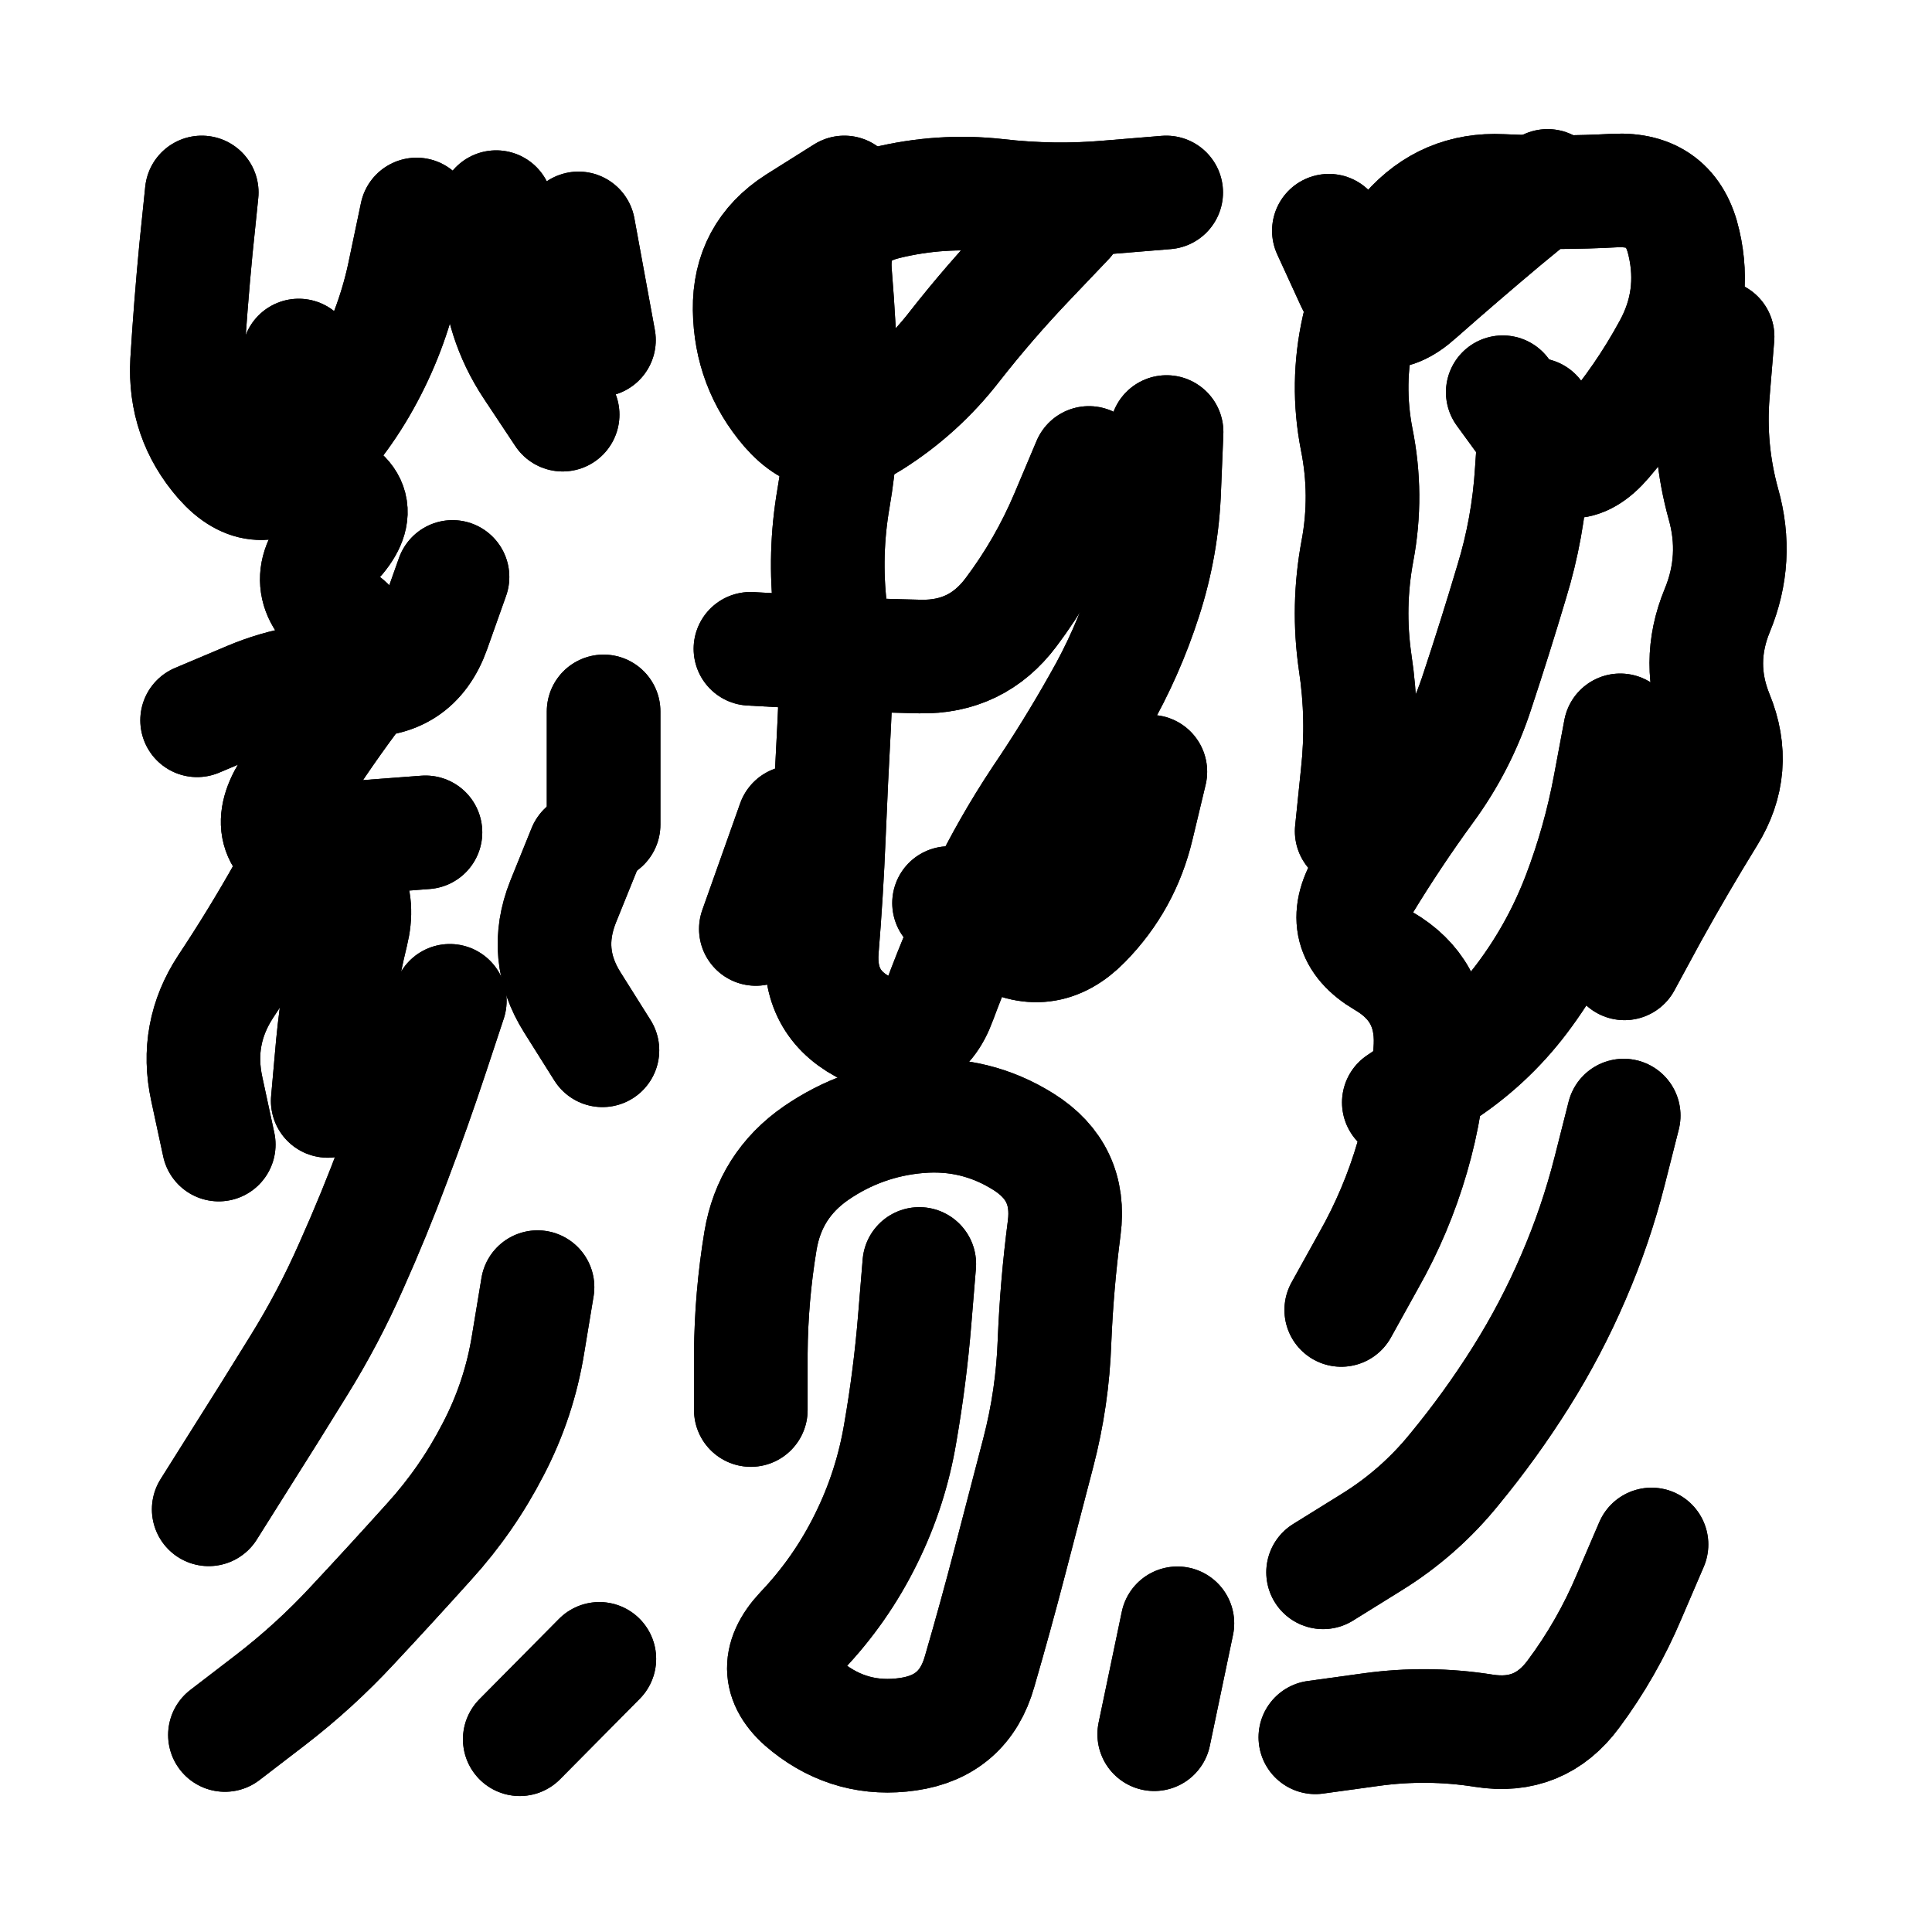
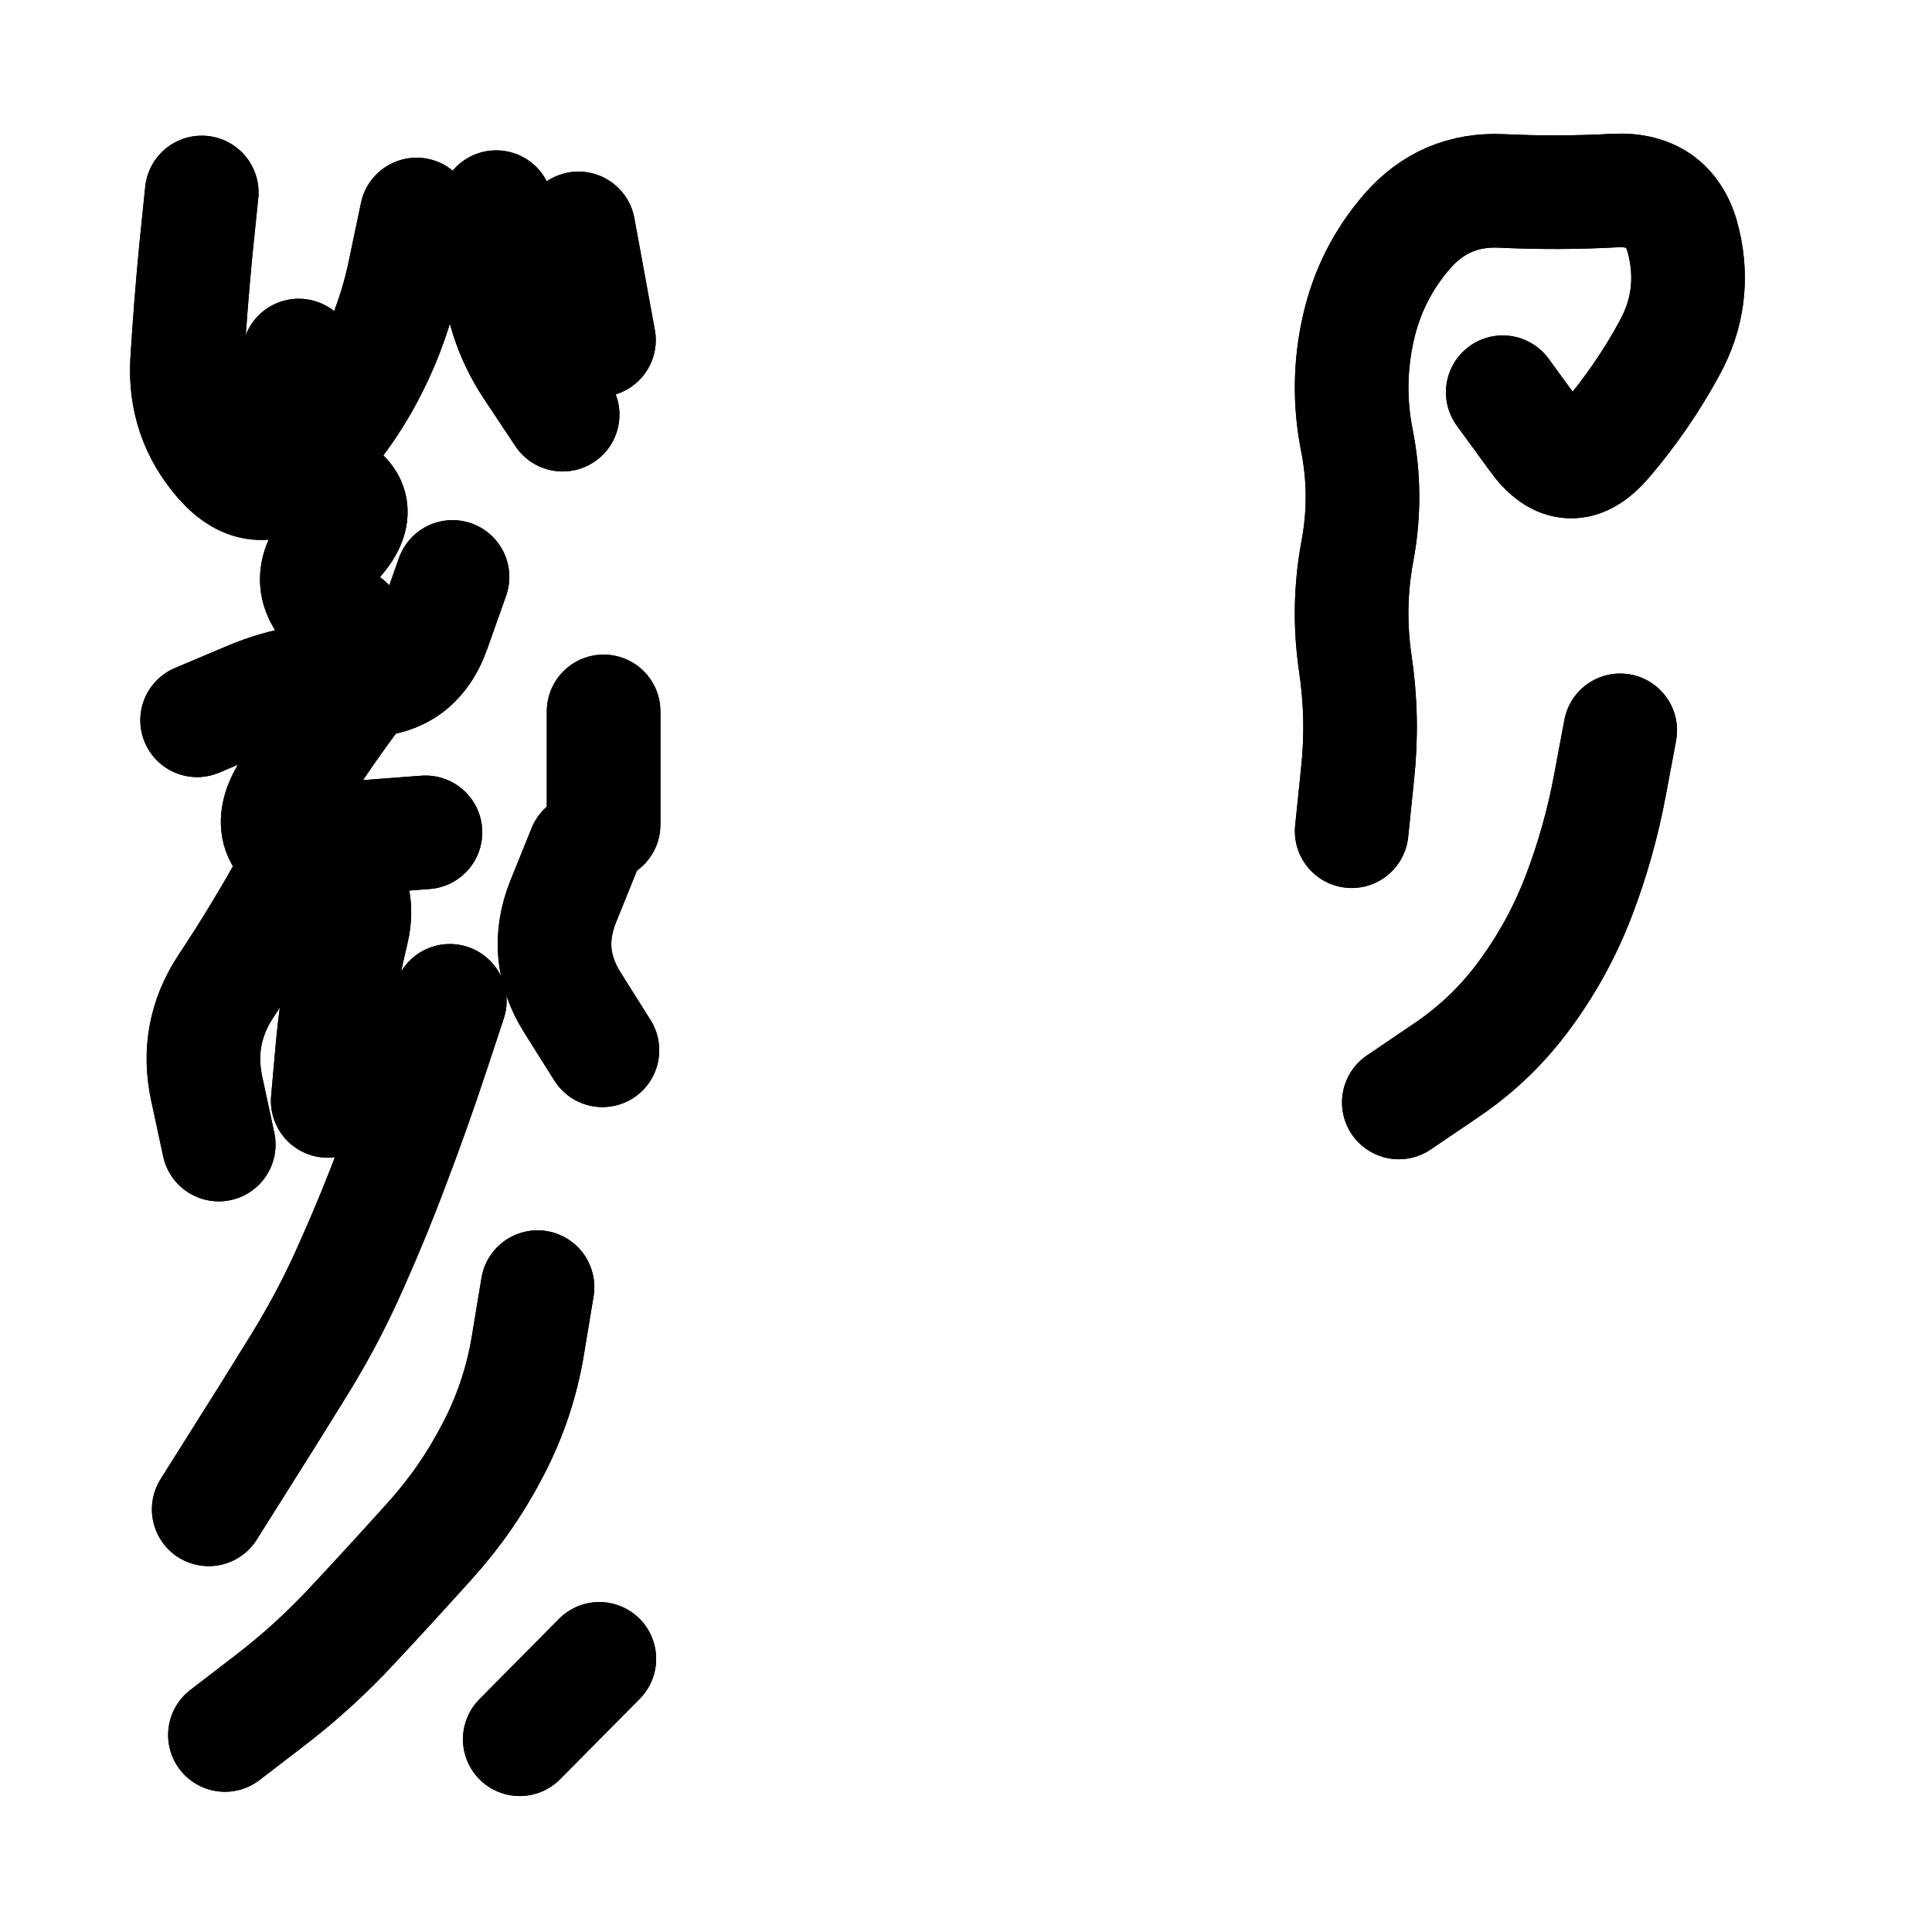
<svg xmlns="http://www.w3.org/2000/svg" viewBox="0 0 5000 5000">
  <title>Infinite Scribble #4472</title>
  <defs>
    <filter id="piece_4472_1_1_filter" x="-100" y="-100" width="5200" height="5200" filterUnits="userSpaceOnUse">
      <feTurbulence result="lineShape_distorted_turbulence" type="turbulence" baseFrequency="13605e-6" numOctaves="3" />
      <feGaussianBlur in="lineShape_distorted_turbulence" result="lineShape_distorted_turbulence_smoothed" stdDeviation="94080e-3" />
      <feDisplacementMap in="SourceGraphic" in2="lineShape_distorted_turbulence_smoothed" result="lineShape_distorted_results_shifted" scale="58800e-2" xChannelSelector="R" yChannelSelector="G" />
      <feOffset in="lineShape_distorted_results_shifted" result="lineShape_distorted" dx="-14700e-2" dy="-14700e-2" />
      <feGaussianBlur in="lineShape_distorted" result="lineShape_1" stdDeviation="14700e-3" />
      <feColorMatrix in="lineShape_1" result="lineShape" type="matrix" values="1 0 0 0 0  0 1 0 0 0  0 0 1 0 0  0 0 0 17640e-3 -8820e-3" />
      <feGaussianBlur in="lineShape" result="shrank_blurred" stdDeviation="17350e-3" />
      <feColorMatrix in="shrank_blurred" result="shrank" type="matrix" values="1 0 0 0 0 0 1 0 0 0 0 0 1 0 0 0 0 0 18230e-3 -13230e-3" />
      <feColorMatrix in="lineShape" result="border_filled" type="matrix" values="0.6 0 0 0 -0.4  0 0.6 0 0 -0.4  0 0 0.6 0 -0.4  0 0 0 1 0" />
      <feComposite in="border_filled" in2="shrank" result="border" operator="out" />
      <feOffset in="lineShape" result="shapes_linestyle_bottom3" dx="70560e-3" dy="70560e-3" />
      <feOffset in="lineShape" result="shapes_linestyle_bottom2" dx="47040e-3" dy="47040e-3" />
      <feOffset in="lineShape" result="shapes_linestyle_bottom1" dx="23520e-3" dy="23520e-3" />
      <feMerge result="shapes_linestyle_bottom">
        <feMergeNode in="shapes_linestyle_bottom3" />
        <feMergeNode in="shapes_linestyle_bottom2" />
        <feMergeNode in="shapes_linestyle_bottom1" />
      </feMerge>
      <feGaussianBlur in="shapes_linestyle_bottom" result="shapes_linestyle_bottomcontent_blurred" stdDeviation="17350e-3" />
      <feColorMatrix in="shapes_linestyle_bottomcontent_blurred" result="shapes_linestyle_bottomcontent" type="matrix" values="1 0 0 0 0 0 1 0 0 0 0 0 1 0 0 0 0 0 18230e-3 -13230e-3" />
      <feColorMatrix in="shapes_linestyle_bottomcontent" result="shapes_linestyle_bottomdark" type="matrix" values="0.6 0 0 0 -0.1  0 0.6 0 0 -0.1  0 0 0.6 0 -0.1  0 0 0 1 0" />
      <feColorMatrix in="shapes_linestyle_bottom" result="shapes_linestyle_bottomborderblack" type="matrix" values="0.6 0 0 0 -0.4  0 0.6 0 0 -0.4  0 0 0.6 0 -0.4  0 0 0 1 0" />
      <feGaussianBlur in="lineShape" result="shapes_linestyle_frontshrank_blurred" stdDeviation="17350e-3" />
      <feColorMatrix in="shapes_linestyle_frontshrank_blurred" result="shapes_linestyle_frontshrank" type="matrix" values="1 0 0 0 0 0 1 0 0 0 0 0 1 0 0 0 0 0 18230e-3 -13230e-3" />
      <feMerge result="shapes_linestyle">
        <feMergeNode in="shapes_linestyle_bottomborderblack" />
        <feMergeNode in="shapes_linestyle_bottomdark" />
        <feMergeNode in="shapes_linestyle_frontshrank" />
      </feMerge>
      <feComposite in="shapes_linestyle" in2="shrank" result="shapes_linestyle_cropped" operator="over" />
      <feComposite in="border" in2="shapes_linestyle_cropped" result="shapes" operator="over" />
    </filter>
    <filter id="piece_4472_1_1_shadow" x="-100" y="-100" width="5200" height="5200" filterUnits="userSpaceOnUse">
      <feColorMatrix in="SourceGraphic" result="result_blackened" type="matrix" values="0 0 0 0 0  0 0 0 0 0  0 0 0 0 0  0 0 0 0.8 0" />
      <feGaussianBlur in="result_blackened" result="result_blurred" stdDeviation="88200e-3" />
      <feComposite in="SourceGraphic" in2="result_blurred" result="result" operator="over" />
    </filter>
    <filter id="piece_4472_1_1_overall" x="-100" y="-100" width="5200" height="5200" filterUnits="userSpaceOnUse">
      <feTurbulence result="background_texture_bumps" type="fractalNoise" baseFrequency="40e-3" numOctaves="3" />
      <feDiffuseLighting in="background_texture_bumps" result="background_texture" surfaceScale="1" diffuseConstant="2" lighting-color="#aaa">
        <feDistantLight azimuth="225" elevation="20" />
      </feDiffuseLighting>
      <feColorMatrix in="background_texture" result="background_texturelightened" type="matrix" values="0.6 0 0 0 0.8  0 0.6 0 0 0.8  0 0 0.6 0 0.8  0 0 0 1 0" />
      <feColorMatrix in="SourceGraphic" result="background_darkened" type="matrix" values="2 0 0 0 -1  0 2 0 0 -1  0 0 2 0 -1  0 0 0 1 0" />
      <feMorphology in="background_darkened" result="background_glow_1_thicken" operator="dilate" radius="0" />
      <feColorMatrix in="background_glow_1_thicken" result="background_glow_1_thicken_colored" type="matrix" values="0 0 0 0 0  0 0 0 0 0  0 0 0 0 0  0 0 0 0.7 0" />
      <feGaussianBlur in="background_glow_1_thicken_colored" result="background_glow_1" stdDeviation="98800e-3" />
      <feMorphology in="background_darkened" result="background_glow_2_thicken" operator="dilate" radius="0" />
      <feColorMatrix in="background_glow_2_thicken" result="background_glow_2_thicken_colored" type="matrix" values="0 0 0 0 0  0 0 0 0 0  0 0 0 0 0  0 0 0 0 0" />
      <feGaussianBlur in="background_glow_2_thicken_colored" result="background_glow_2" stdDeviation="0" />
      <feComposite in="background_glow_1" in2="background_glow_2" result="background_glow" operator="out" />
      <feBlend in="background_glow" in2="background_texturelightened" result="background" mode="normal" />
    </filter>
    <clipPath id="piece_4472_1_1_clip">
      <rect x="0" y="0" width="5000" height="5000" />
    </clipPath>
    <g id="layer_2" filter="url(#piece_4472_1_1_filter)" stroke-width="294" stroke-linecap="round" fill="none">
      <path d="M 1397 3337 Q 1397 3337 1373 3482 Q 1350 3627 1282 3757 Q 1215 3887 1117 3995 Q 1019 4104 919 4211 Q 820 4318 704 4407 L 588 4496 M 1170 2596 Q 1170 2596 1124 2735 Q 1078 2874 1026 3011 Q 975 3148 915 3282 Q 856 3416 779 3540 Q 702 3665 624 3788 L 546 3912 M 1107 2160 Q 1107 2160 961 2171 Q 815 2182 743 2309 Q 671 2437 590 2559 Q 510 2681 541 2824 L 572 2968 M 1177 1499 Q 1177 1499 1128 1637 Q 1079 1775 932 1765 Q 786 1756 651 1813 L 516 1870 M 1084 561 Q 1084 561 1054 704 Q 1025 848 956 977 Q 887 1107 781 1208 Q 675 1309 578 1199 Q 482 1089 490 942 Q 499 796 513 650 L 528 504 M 1568 2140 L 1568 1847 M 1557 4299 L 1351 4507 M 1556 886 L 1503 597" stroke="hsl(36,100%,61%)" />
-       <path d="M 2385 3277 Q 2385 3277 2373 3423 Q 2361 3569 2336 3713 Q 2312 3858 2247 3989 Q 2182 4121 2081 4227 Q 1981 4334 2096 4424 Q 2211 4515 2356 4494 Q 2501 4473 2541 4332 Q 2582 4191 2619 4049 Q 2656 3907 2693 3765 Q 2730 3623 2735 3476 Q 2741 3330 2760 3184 Q 2779 3039 2655 2961 Q 2531 2883 2385 2895 Q 2239 2907 2118 2990 Q 1998 3073 1974 3217 Q 1950 3362 1949 3508 L 1949 3655 M 2060 2134 L 1962 2410 M 2824 1204 Q 2824 1204 2767 1339 Q 2710 1474 2622 1591 Q 2534 1708 2387 1705 Q 2241 1702 2094 1693 L 1948 1685 M 2983 2003 Q 2983 2003 2949 2145 Q 2915 2288 2813 2392 Q 2711 2497 2586 2420 L 2462 2343 M 2768 576 Q 2768 576 2667 682 Q 2566 788 2476 903 Q 2386 1019 2262 1097 Q 2139 1176 2043 1065 Q 1948 954 1946 807 Q 1944 661 2067 582 L 2191 504 M 3053 4207 L 2993 4494" stroke="hsl(60,100%,59%)" />
-       <path d="M 4280 4003 Q 4280 4003 4222 4138 Q 4165 4273 4078 4390 Q 3991 4508 3846 4485 Q 3701 4462 3555 4482 L 3410 4502 M 4208 2893 Q 4208 2893 4172 3035 Q 4136 3177 4078 3311 Q 4020 3446 3942 3570 Q 3864 3694 3771 3807 Q 3679 3921 3554 3998 L 3430 4075 M 3980 1079 Q 3980 1079 3970 1225 Q 3961 1372 3918 1512 Q 3876 1653 3830 1792 Q 3785 1932 3698 2050 Q 3612 2168 3536 2293 Q 3461 2419 3587 2493 Q 3714 2567 3708 2713 Q 3702 2860 3661 3000 Q 3620 3141 3548 3268 L 3477 3396 M 4451 877 Q 4451 877 4439 1023 Q 4427 1169 4466 1310 Q 4506 1451 4450 1586 Q 4394 1722 4449 1857 Q 4505 1993 4428 2117 Q 4351 2242 4280 2370 L 4210 2499 M 4011 487 Q 4011 487 3898 580 Q 3786 674 3676 771 Q 3567 869 3506 736 L 3445 603" stroke="hsl(123,100%,59%)" />
    </g>
    <g id="layer_1" filter="url(#piece_4472_1_1_filter)" stroke-width="294" stroke-linecap="round" fill="none">
      <path d="M 779 926 Q 779 926 737 1066 Q 695 1207 833 1255 Q 972 1303 872 1410 Q 772 1517 888 1606 Q 1004 1695 916 1812 Q 829 1929 752 2053 Q 675 2178 813 2228 Q 951 2278 916 2420 Q 881 2563 867 2709 L 854 2855 M 1518 2204 Q 1518 2204 1463 2340 Q 1409 2476 1487 2600 L 1565 2724 M 1462 1079 Q 1462 1079 1381 957 Q 1300 835 1295 688 L 1290 542" stroke="hsl(12,100%,70%)" />
-       <path d="M 3025 1124 Q 3025 1124 3019 1270 Q 3014 1417 2969 1556 Q 2924 1696 2851 1823 Q 2779 1951 2697 2072 Q 2616 2194 2552 2326 Q 2489 2458 2438 2595 Q 2388 2733 2255 2671 Q 2122 2609 2133 2463 Q 2145 2317 2151 2170 Q 2157 2024 2165 1877 Q 2173 1731 2155 1585 Q 2138 1440 2163 1295 Q 2188 1151 2183 1004 Q 2179 858 2167 712 Q 2156 566 2298 531 Q 2441 496 2586 512 Q 2732 529 2878 516 L 3024 504" stroke="hsl(36,100%,72%)" />
      <path d="M 3504 2157 Q 3504 2157 3519 2011 Q 3535 1865 3513 1720 Q 3492 1575 3519 1431 Q 3546 1287 3517 1143 Q 3489 999 3521 856 Q 3553 713 3649 603 Q 3746 493 3892 500 Q 4039 507 4185 499 Q 4332 492 4364 635 Q 4397 778 4327 906 Q 4257 1035 4162 1146 Q 4067 1258 3981 1139 L 3895 1021 M 4199 1896 Q 4199 1896 4172 2040 Q 4145 2184 4093 2321 Q 4041 2458 3955 2576 Q 3869 2695 3747 2777 L 3626 2859" stroke="hsl(60,100%,72%)" />
    </g>
  </defs>
  <g filter="url(#piece_4472_1_1_overall)" clip-path="url(#piece_4472_1_1_clip)">
    <use href="#layer_2" />
    <use href="#layer_1" />
  </g>
  <g clip-path="url(#piece_4472_1_1_clip)">
    <use href="#layer_2" filter="url(#piece_4472_1_1_shadow)" />
    <use href="#layer_1" filter="url(#piece_4472_1_1_shadow)" />
  </g>
</svg>